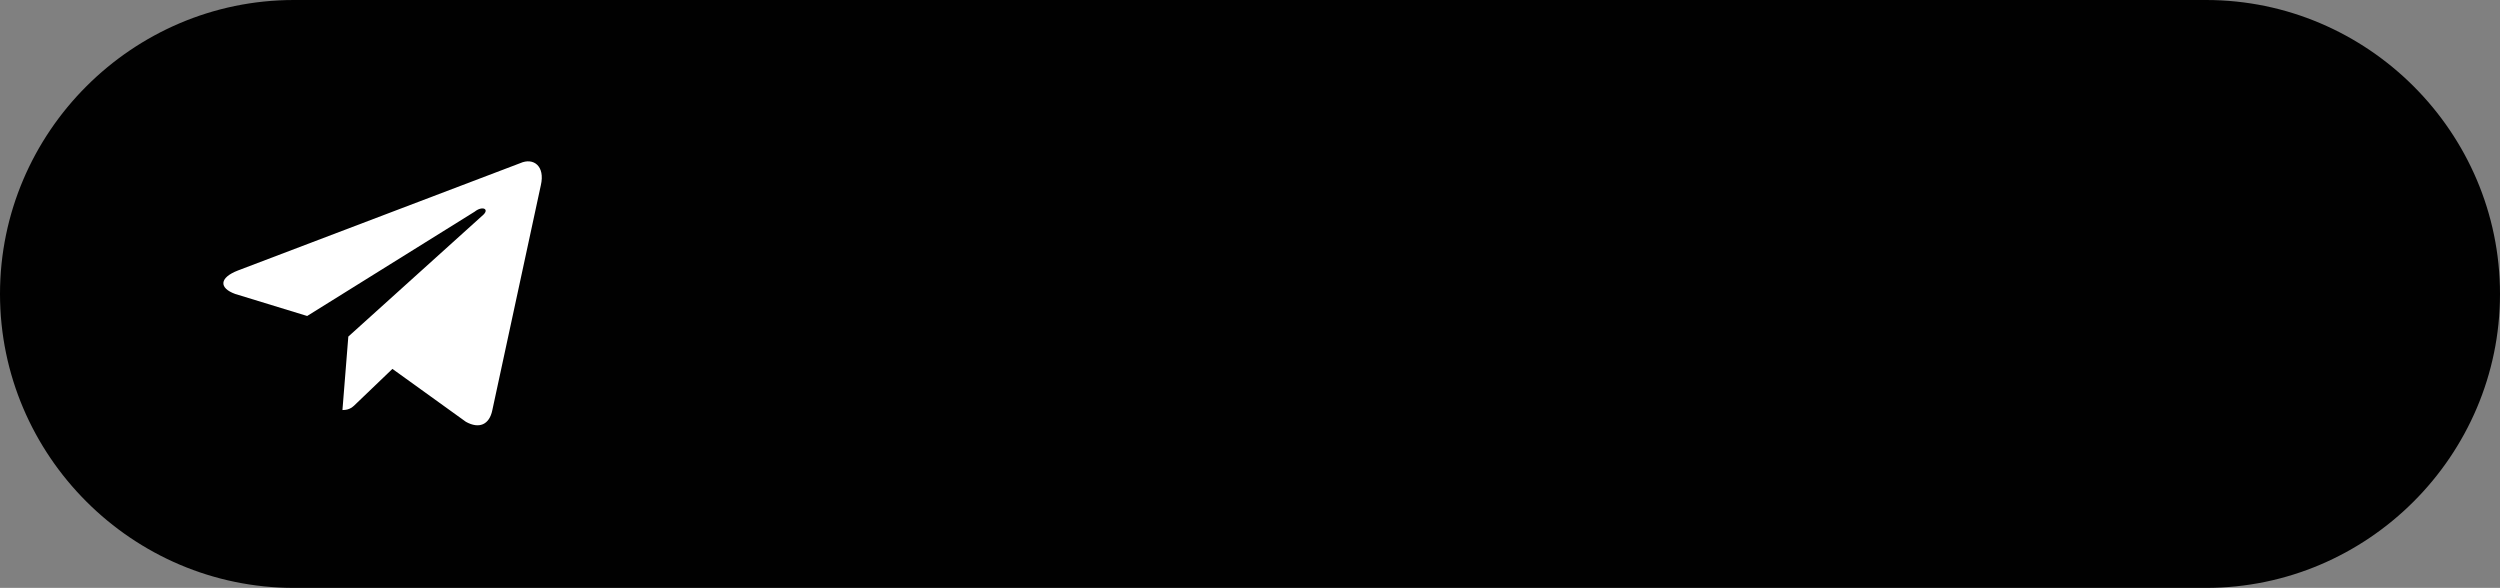
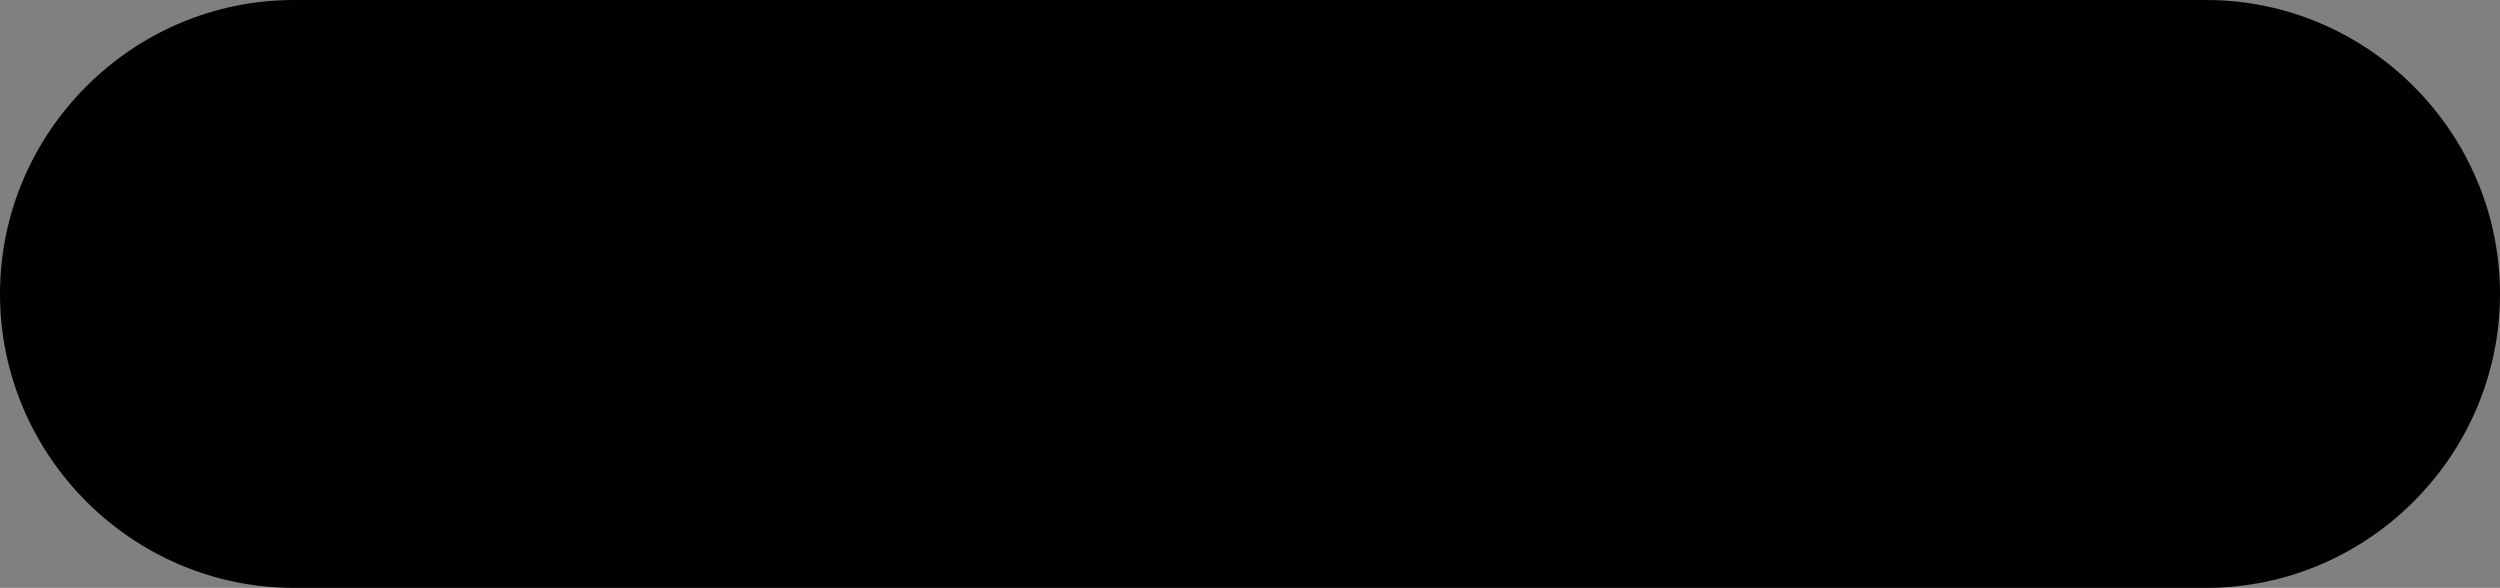
<svg xmlns="http://www.w3.org/2000/svg" id="Слой_1" x="0px" y="0px" viewBox="0 0 170.1 40" style="enable-background:new 0 0 170.1 40;" xml:space="preserve">
  <rect x="0" y="0" width="170.1" height="40" fill="#808080" stroke="none" />
  <style type="text/css"> .st0{fill:#010101;} .st1{fill:#FFFFFF;} </style>
  <path class="st0" d="M150.1,40H20C9,40,0,31,0,20v0C0,9,9,0,20,0l130.1,0c11,0,20,9,20,20v0C170.1,31,161.1,40,150.1,40z" />
-   <path class="st1" d="M23.7,22.9l-0.4,5c0.5,0,0.7-0.2,1-0.5l2.4-2.3l5,3.6c0.9,0.5,1.6,0.2,1.8-0.8l3.3-15.3l0,0 c0.3-1.3-0.5-1.9-1.4-1.5l-19.2,7.3c-1.3,0.5-1.3,1.2-0.2,1.6l4.9,1.5l11.4-7.1c0.5-0.4,1-0.2,0.6,0.2L23.7,22.9z" />
</svg>